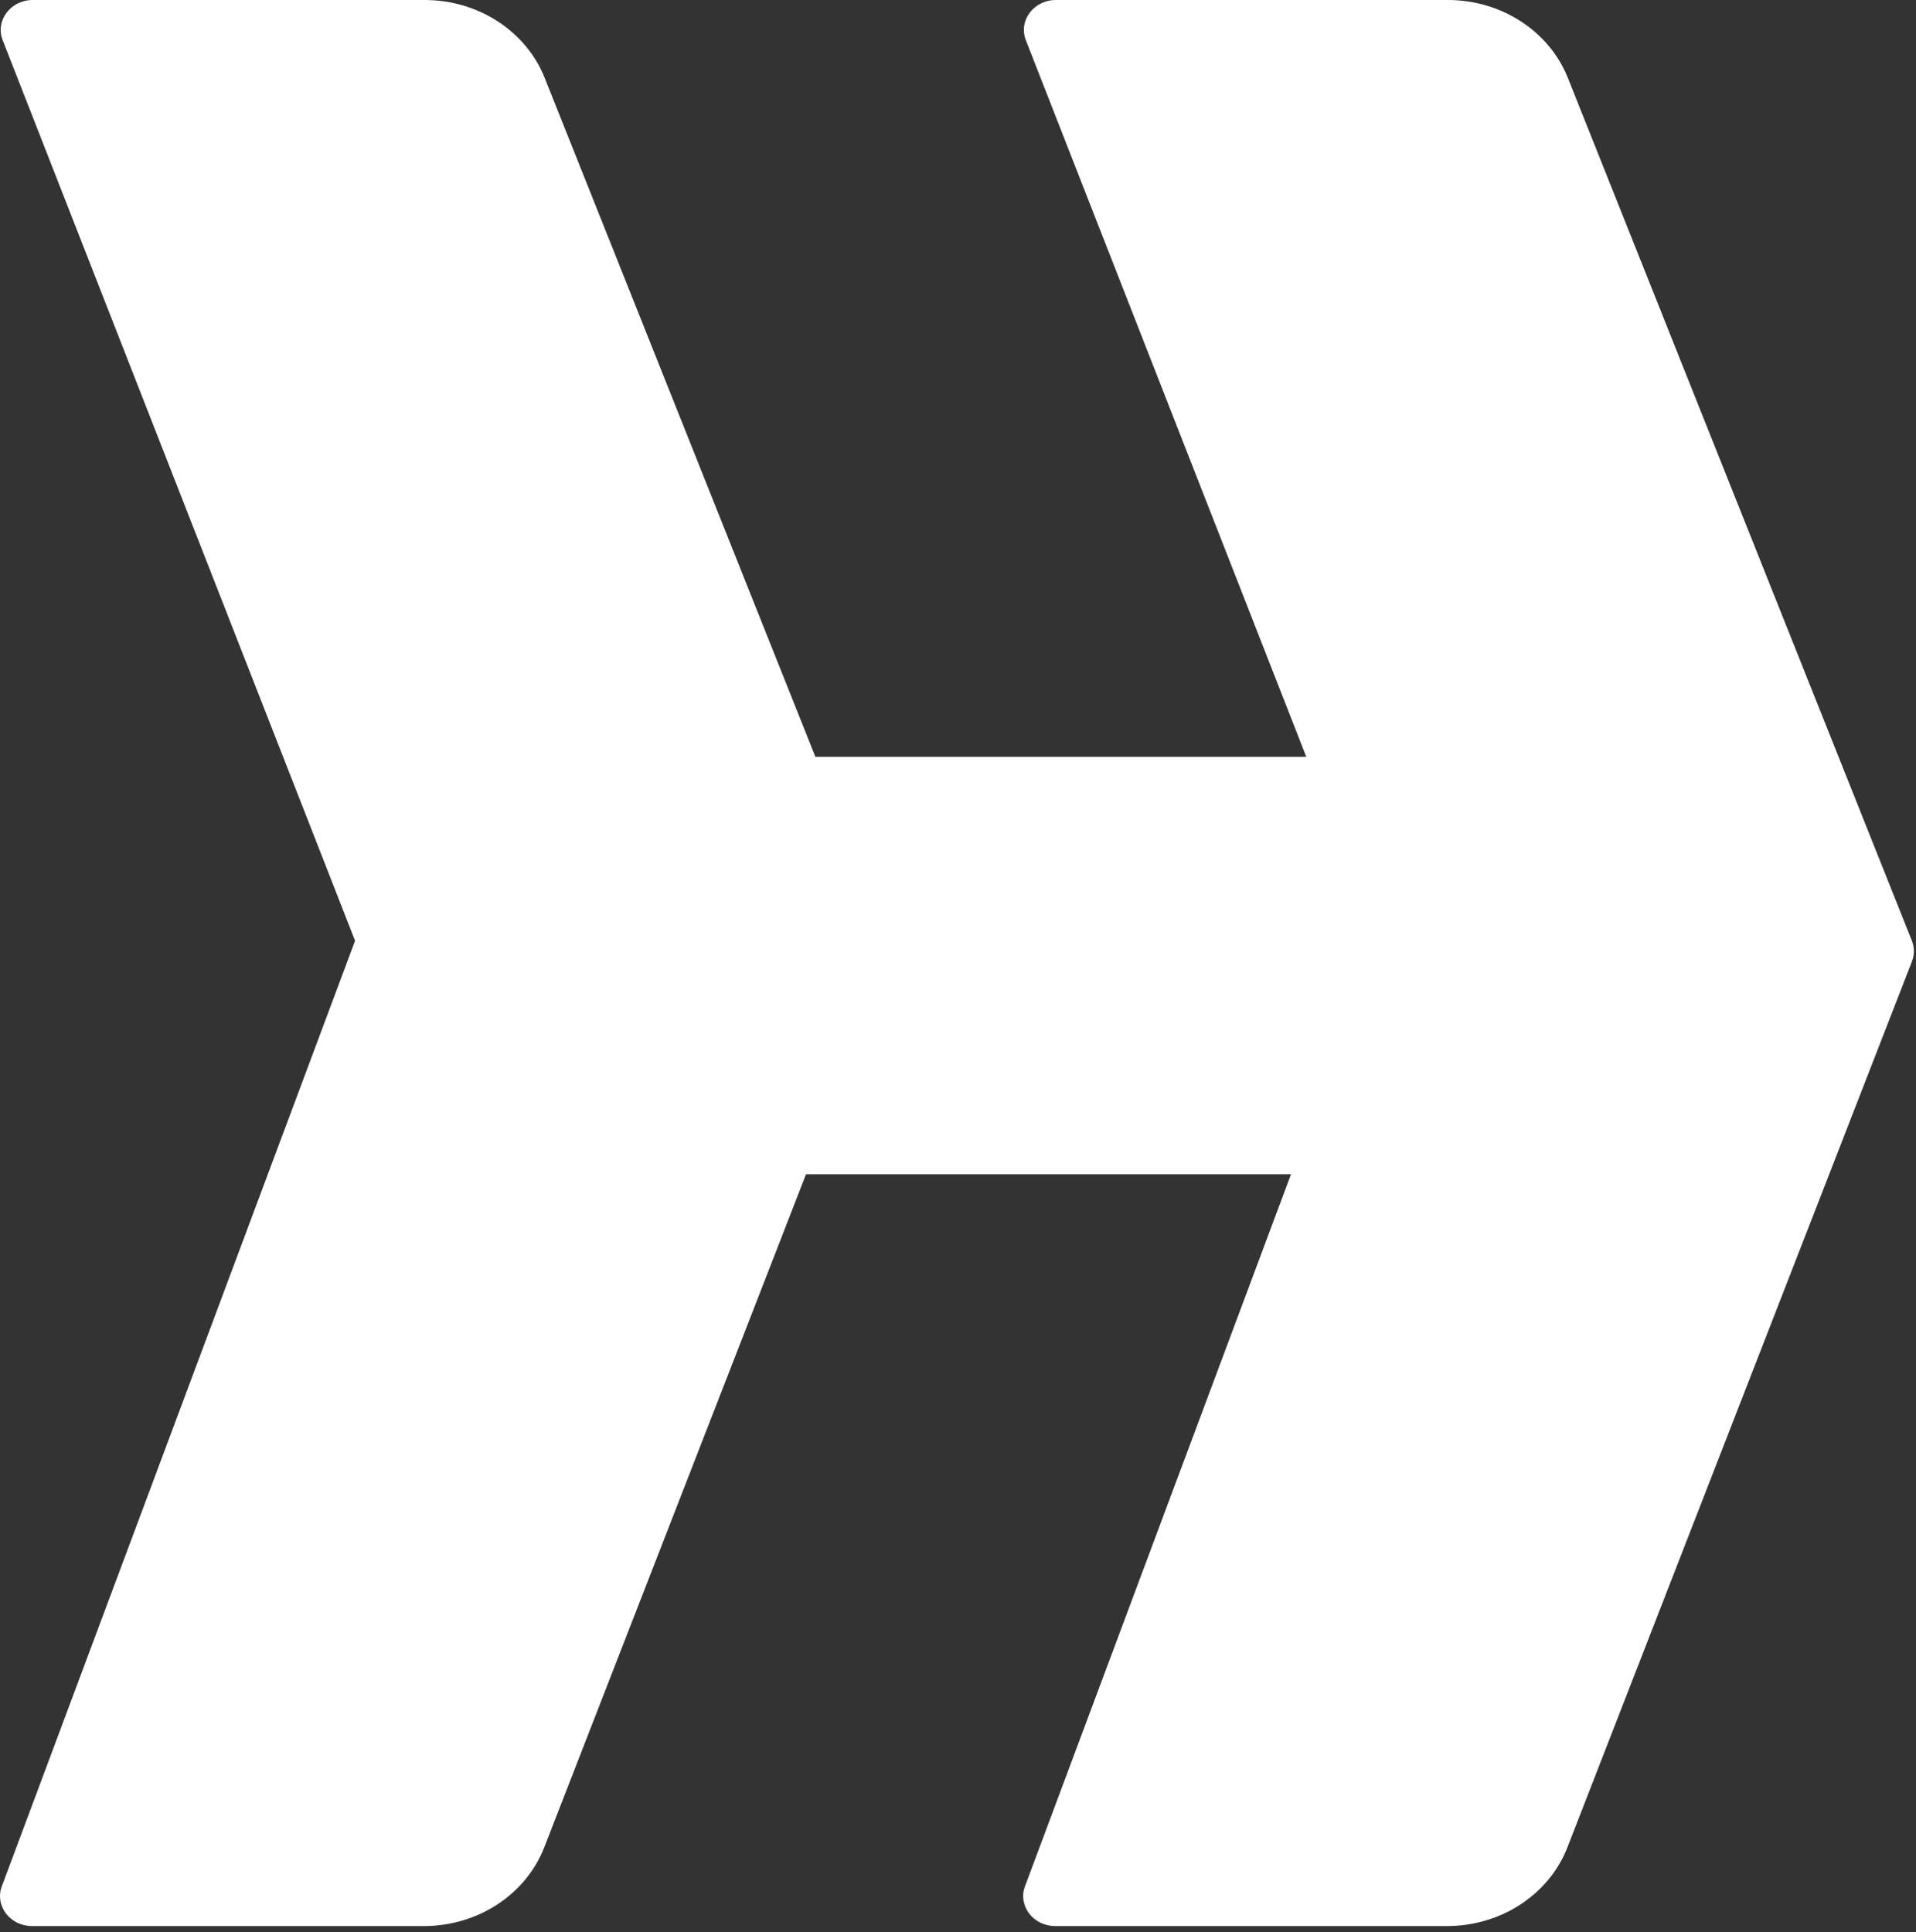
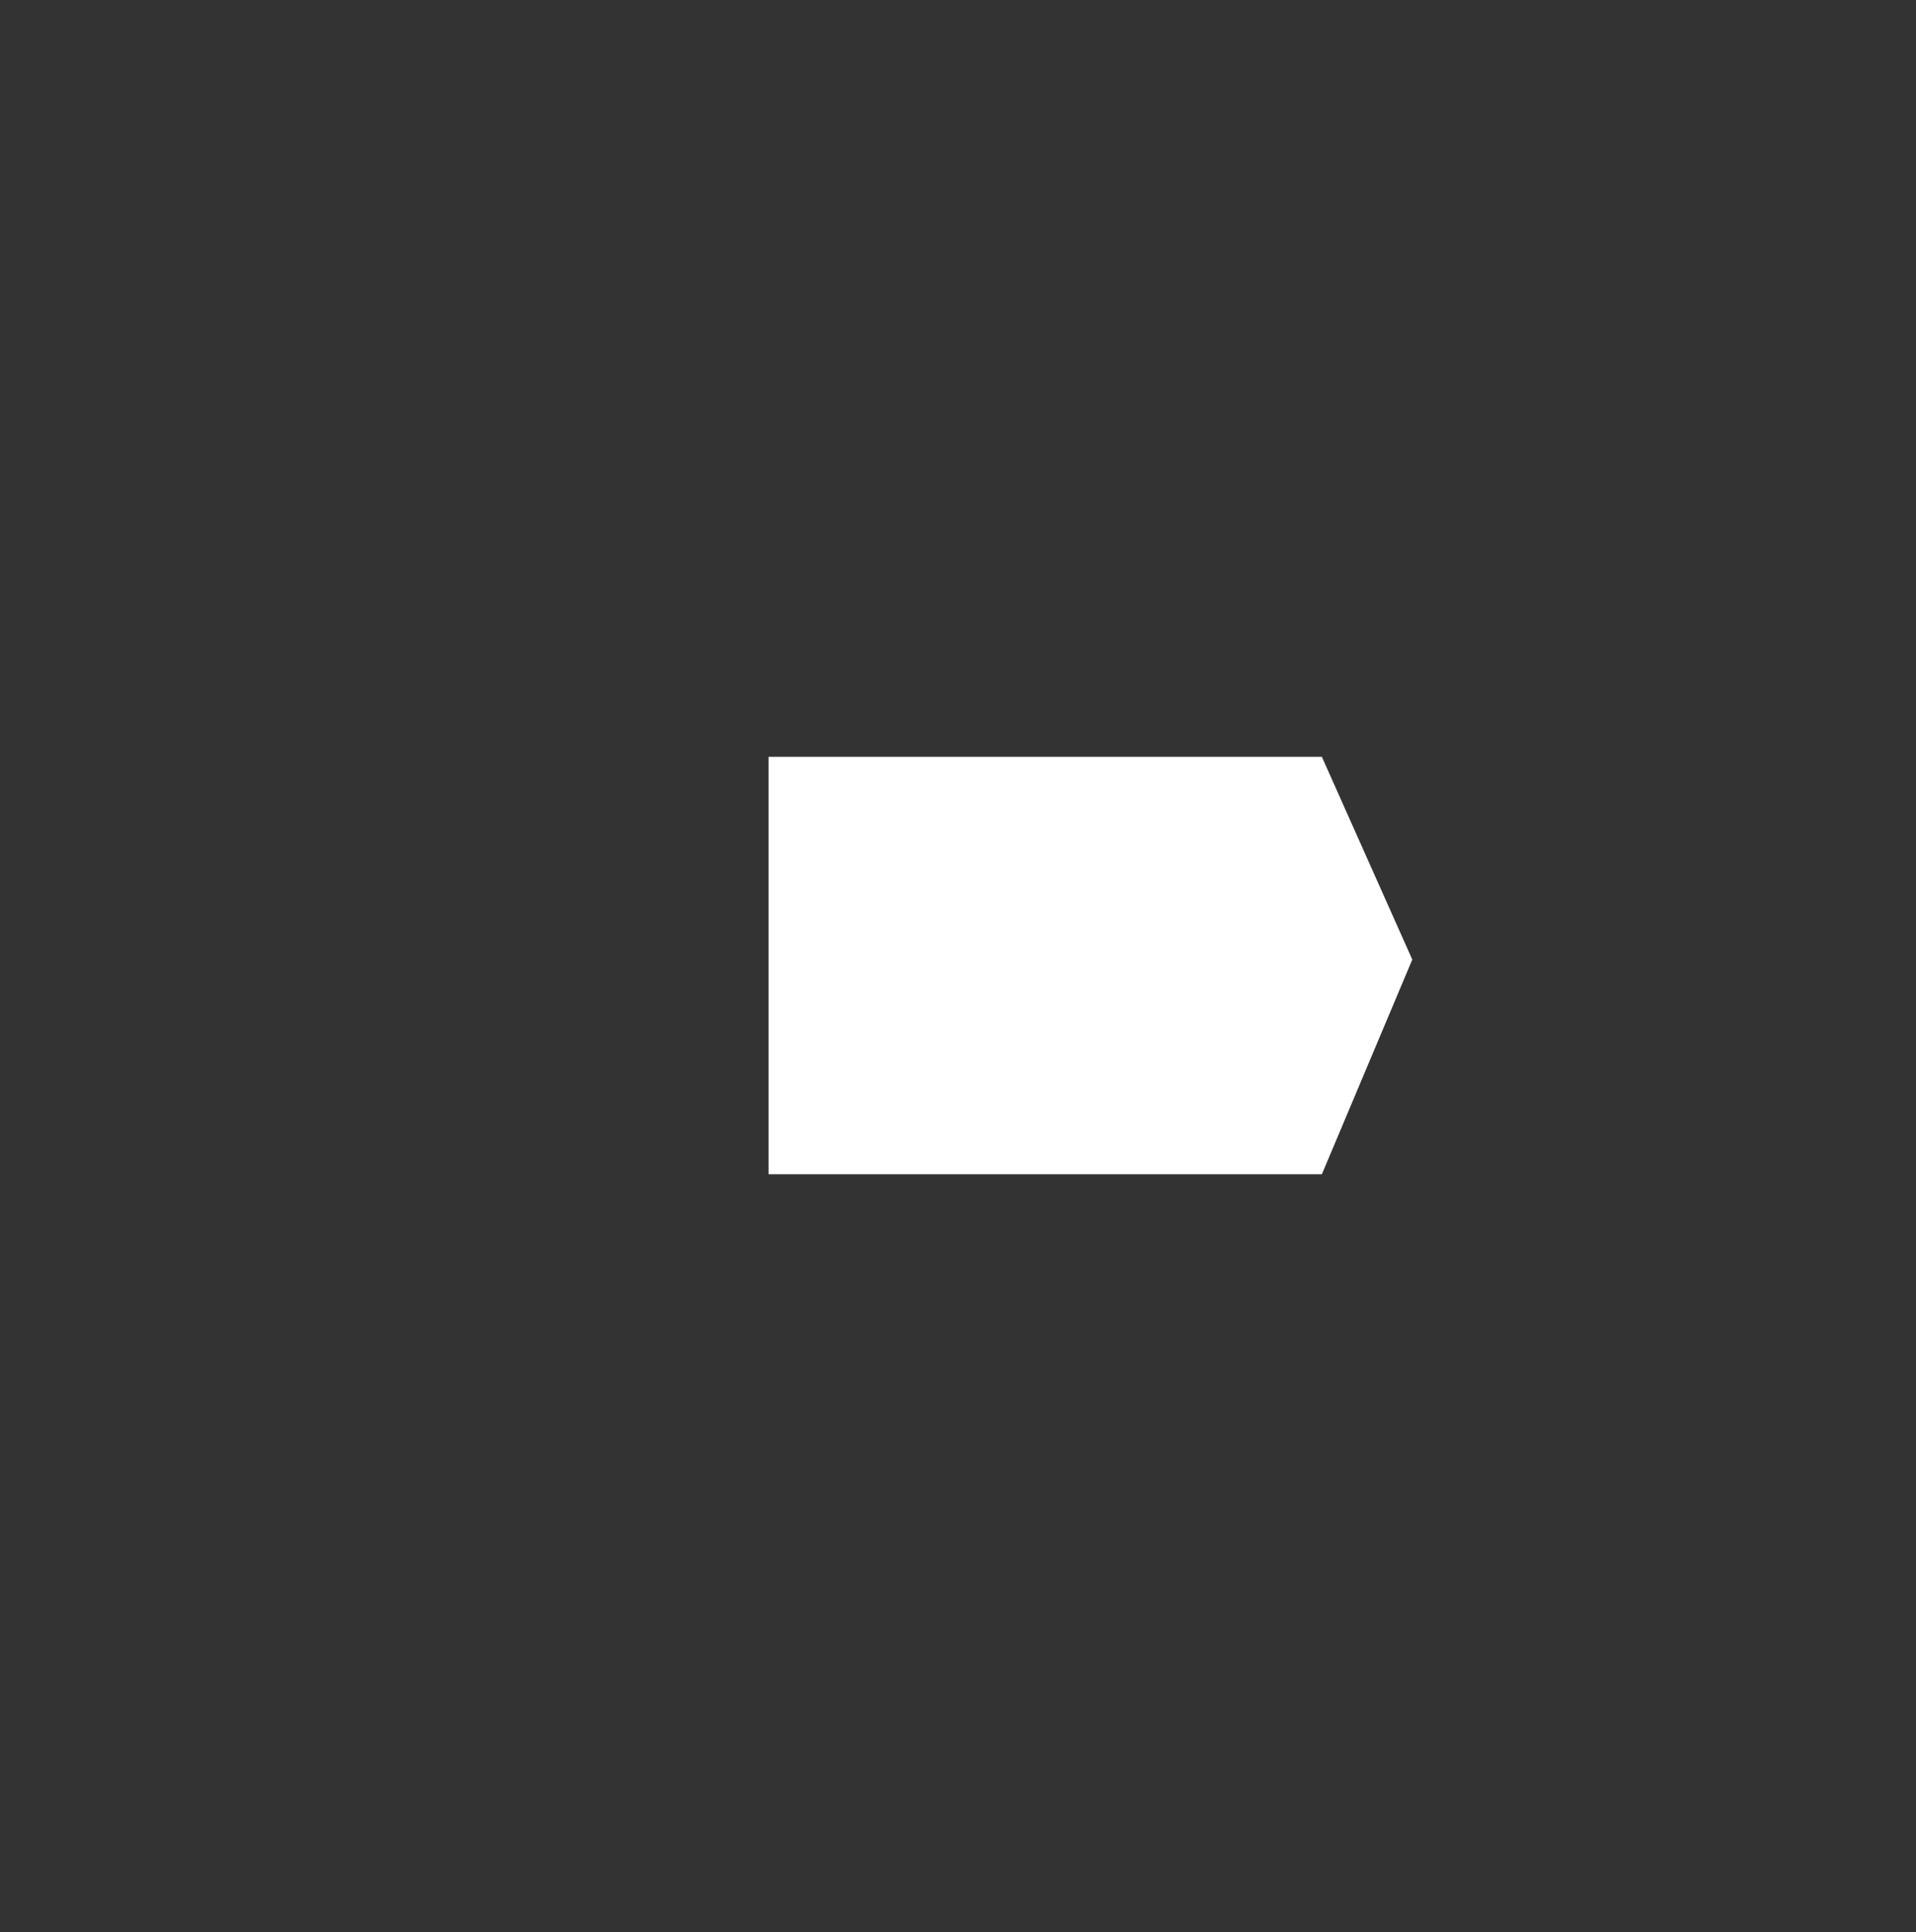
<svg xmlns="http://www.w3.org/2000/svg" width="117" height="118" viewBox="0 0 117 118" fill="none">
  <rect x="0" y="0" width="117" height="118" fill="#333333" stroke="none" />
-   <path d="M64.479 0H88.413C91.679 0 94.6 1.896 95.74 4.755L116.749 57.45C116.911 57.856 116.913 58.303 116.754 58.711L116.637 59.014L116.635 59.017L95.715 112.81C94.592 115.698 91.655 117.62 88.367 117.62H64.436C63.09 117.62 62.147 116.379 62.59 115.192L84.162 57.45L62.643 2.454C62.177 1.262 63.121 0 64.479 0Z" fill="white" />
-   <path d="M1.999 0H25.934C29.2 0 32.121 1.896 33.261 4.755L54.27 57.45C54.432 57.856 54.434 58.303 54.275 58.711L54.157 59.014L54.156 59.017L33.236 112.81C32.113 115.698 29.176 117.62 25.887 117.62H1.956C0.61 117.62 -0.333 116.379 0.111 115.192L21.682 57.45L0.164 2.454C-0.303 1.262 0.642 0 1.999 0Z" fill="white" />
  <path d="M80.72 46.218H46.932V71.709H80.72L86.241 58.599L80.72 46.218Z" fill="white" />
</svg>